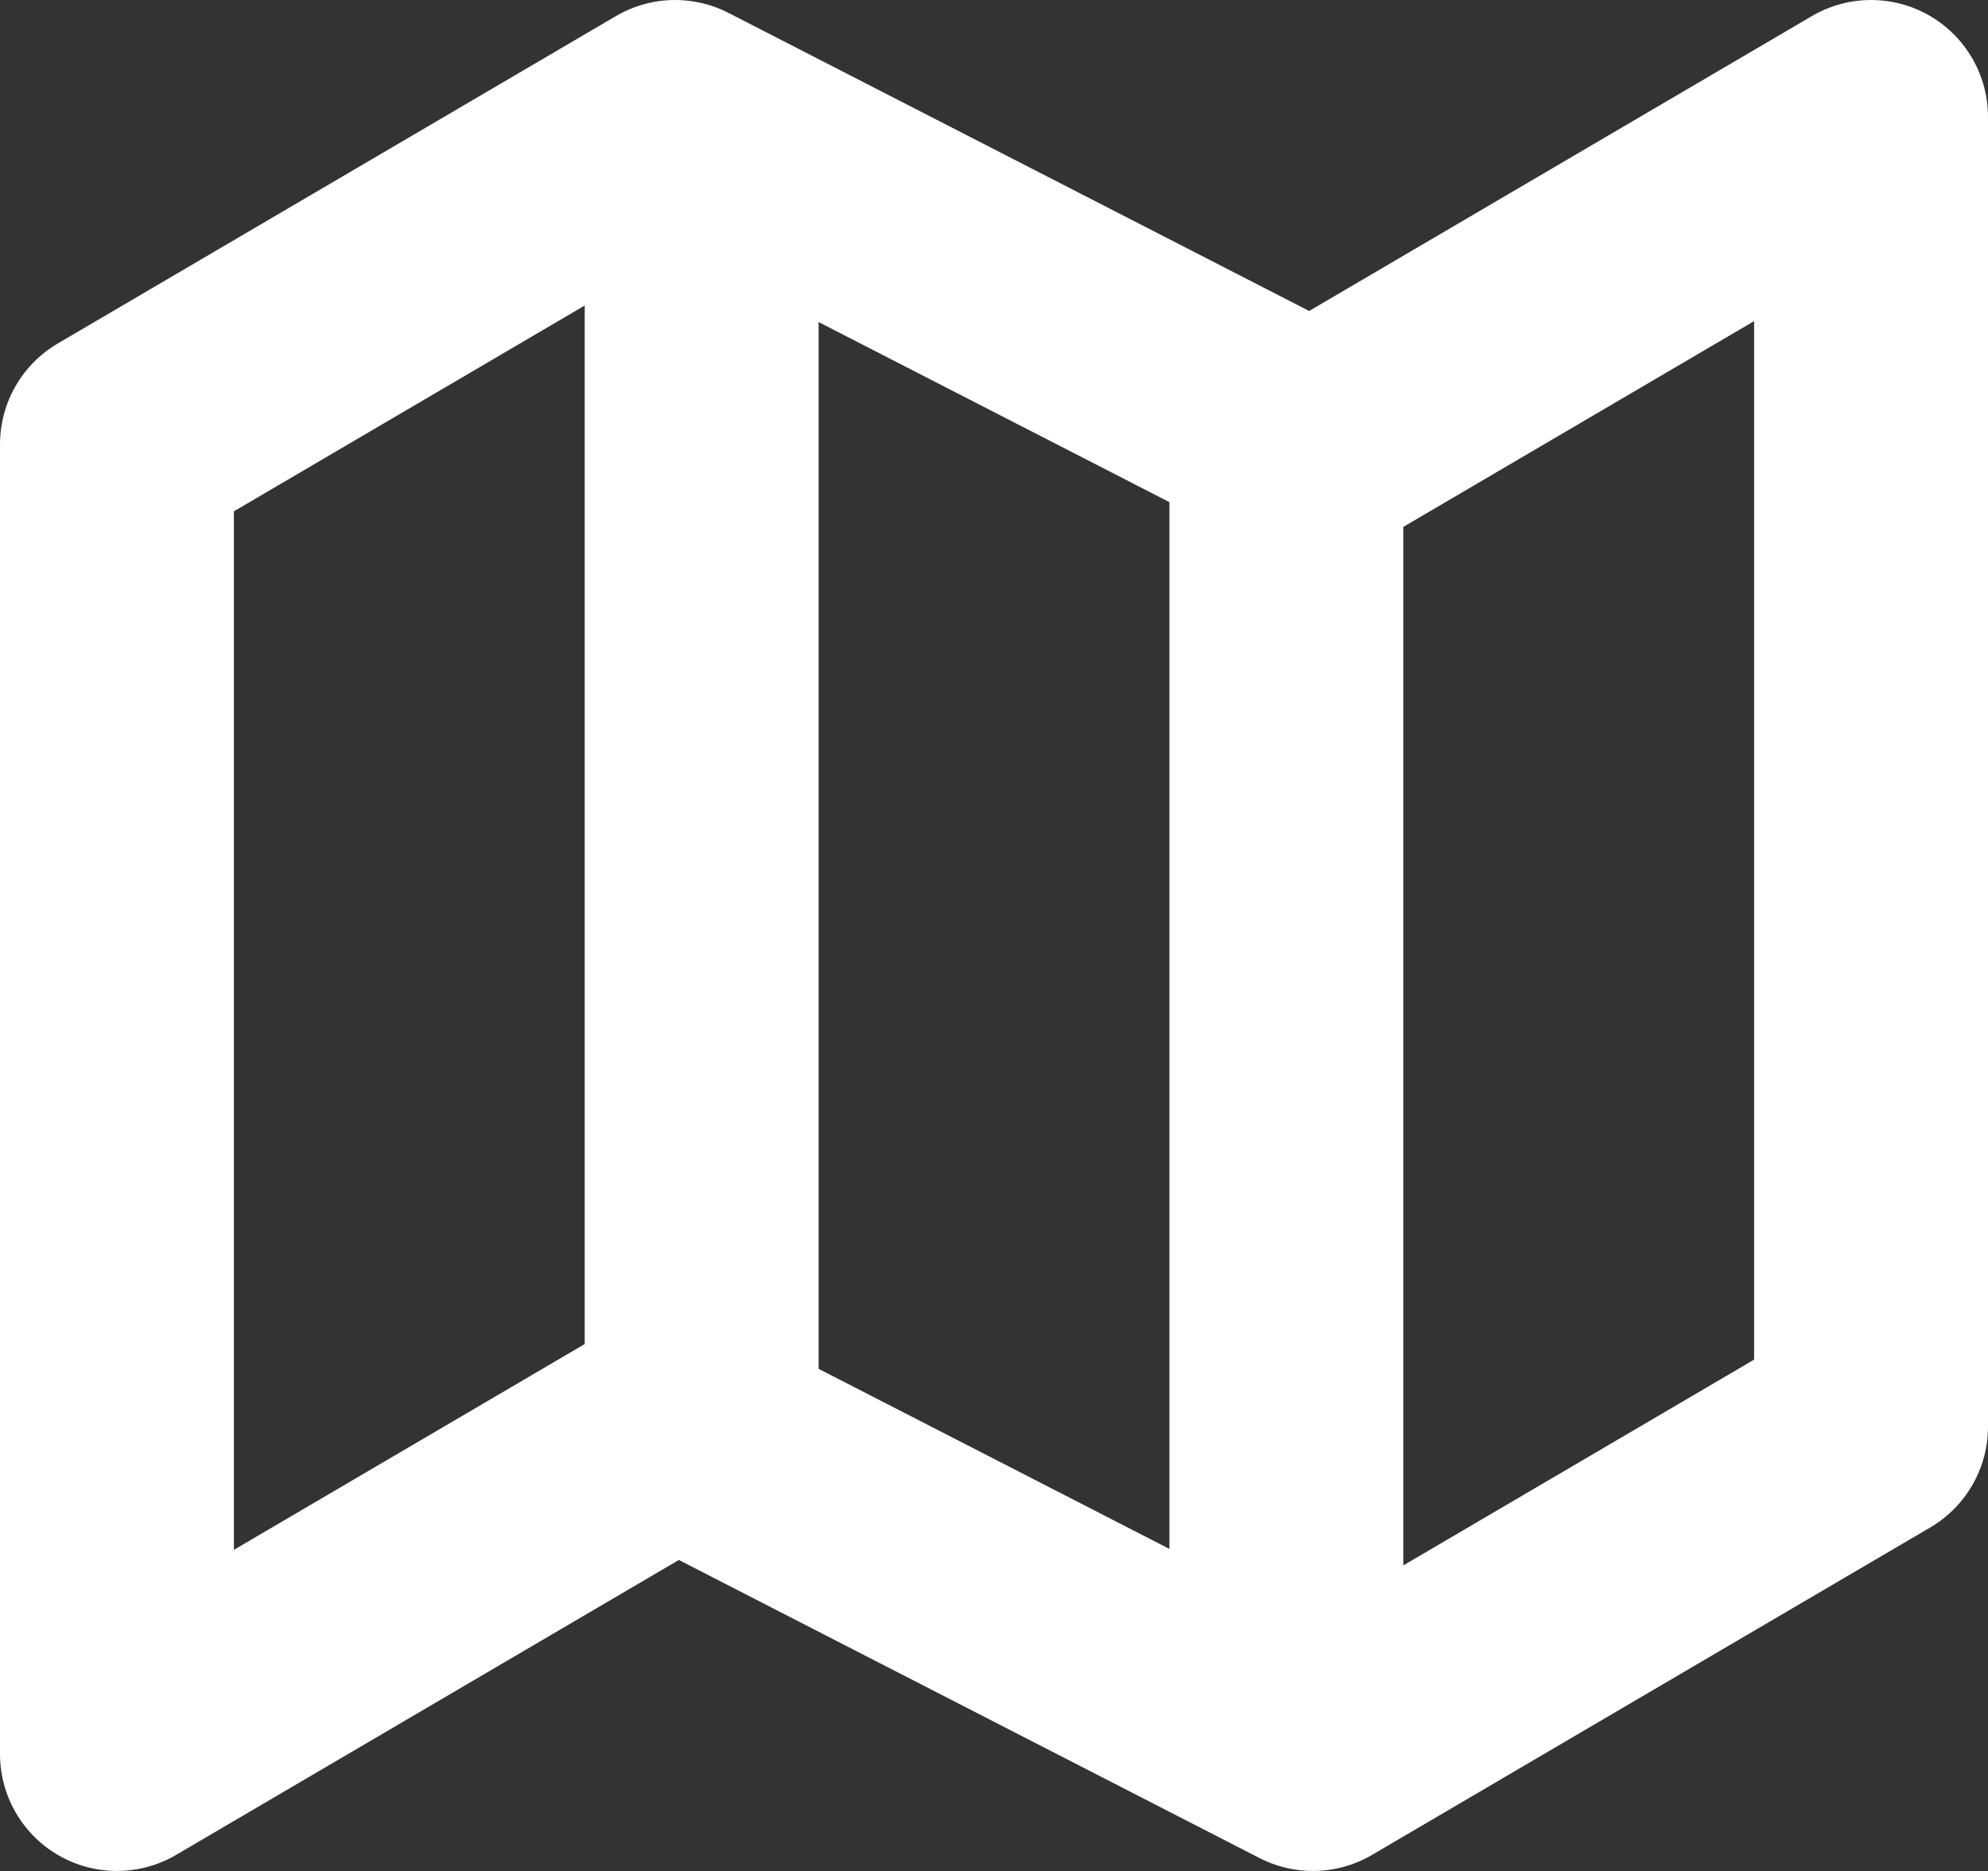
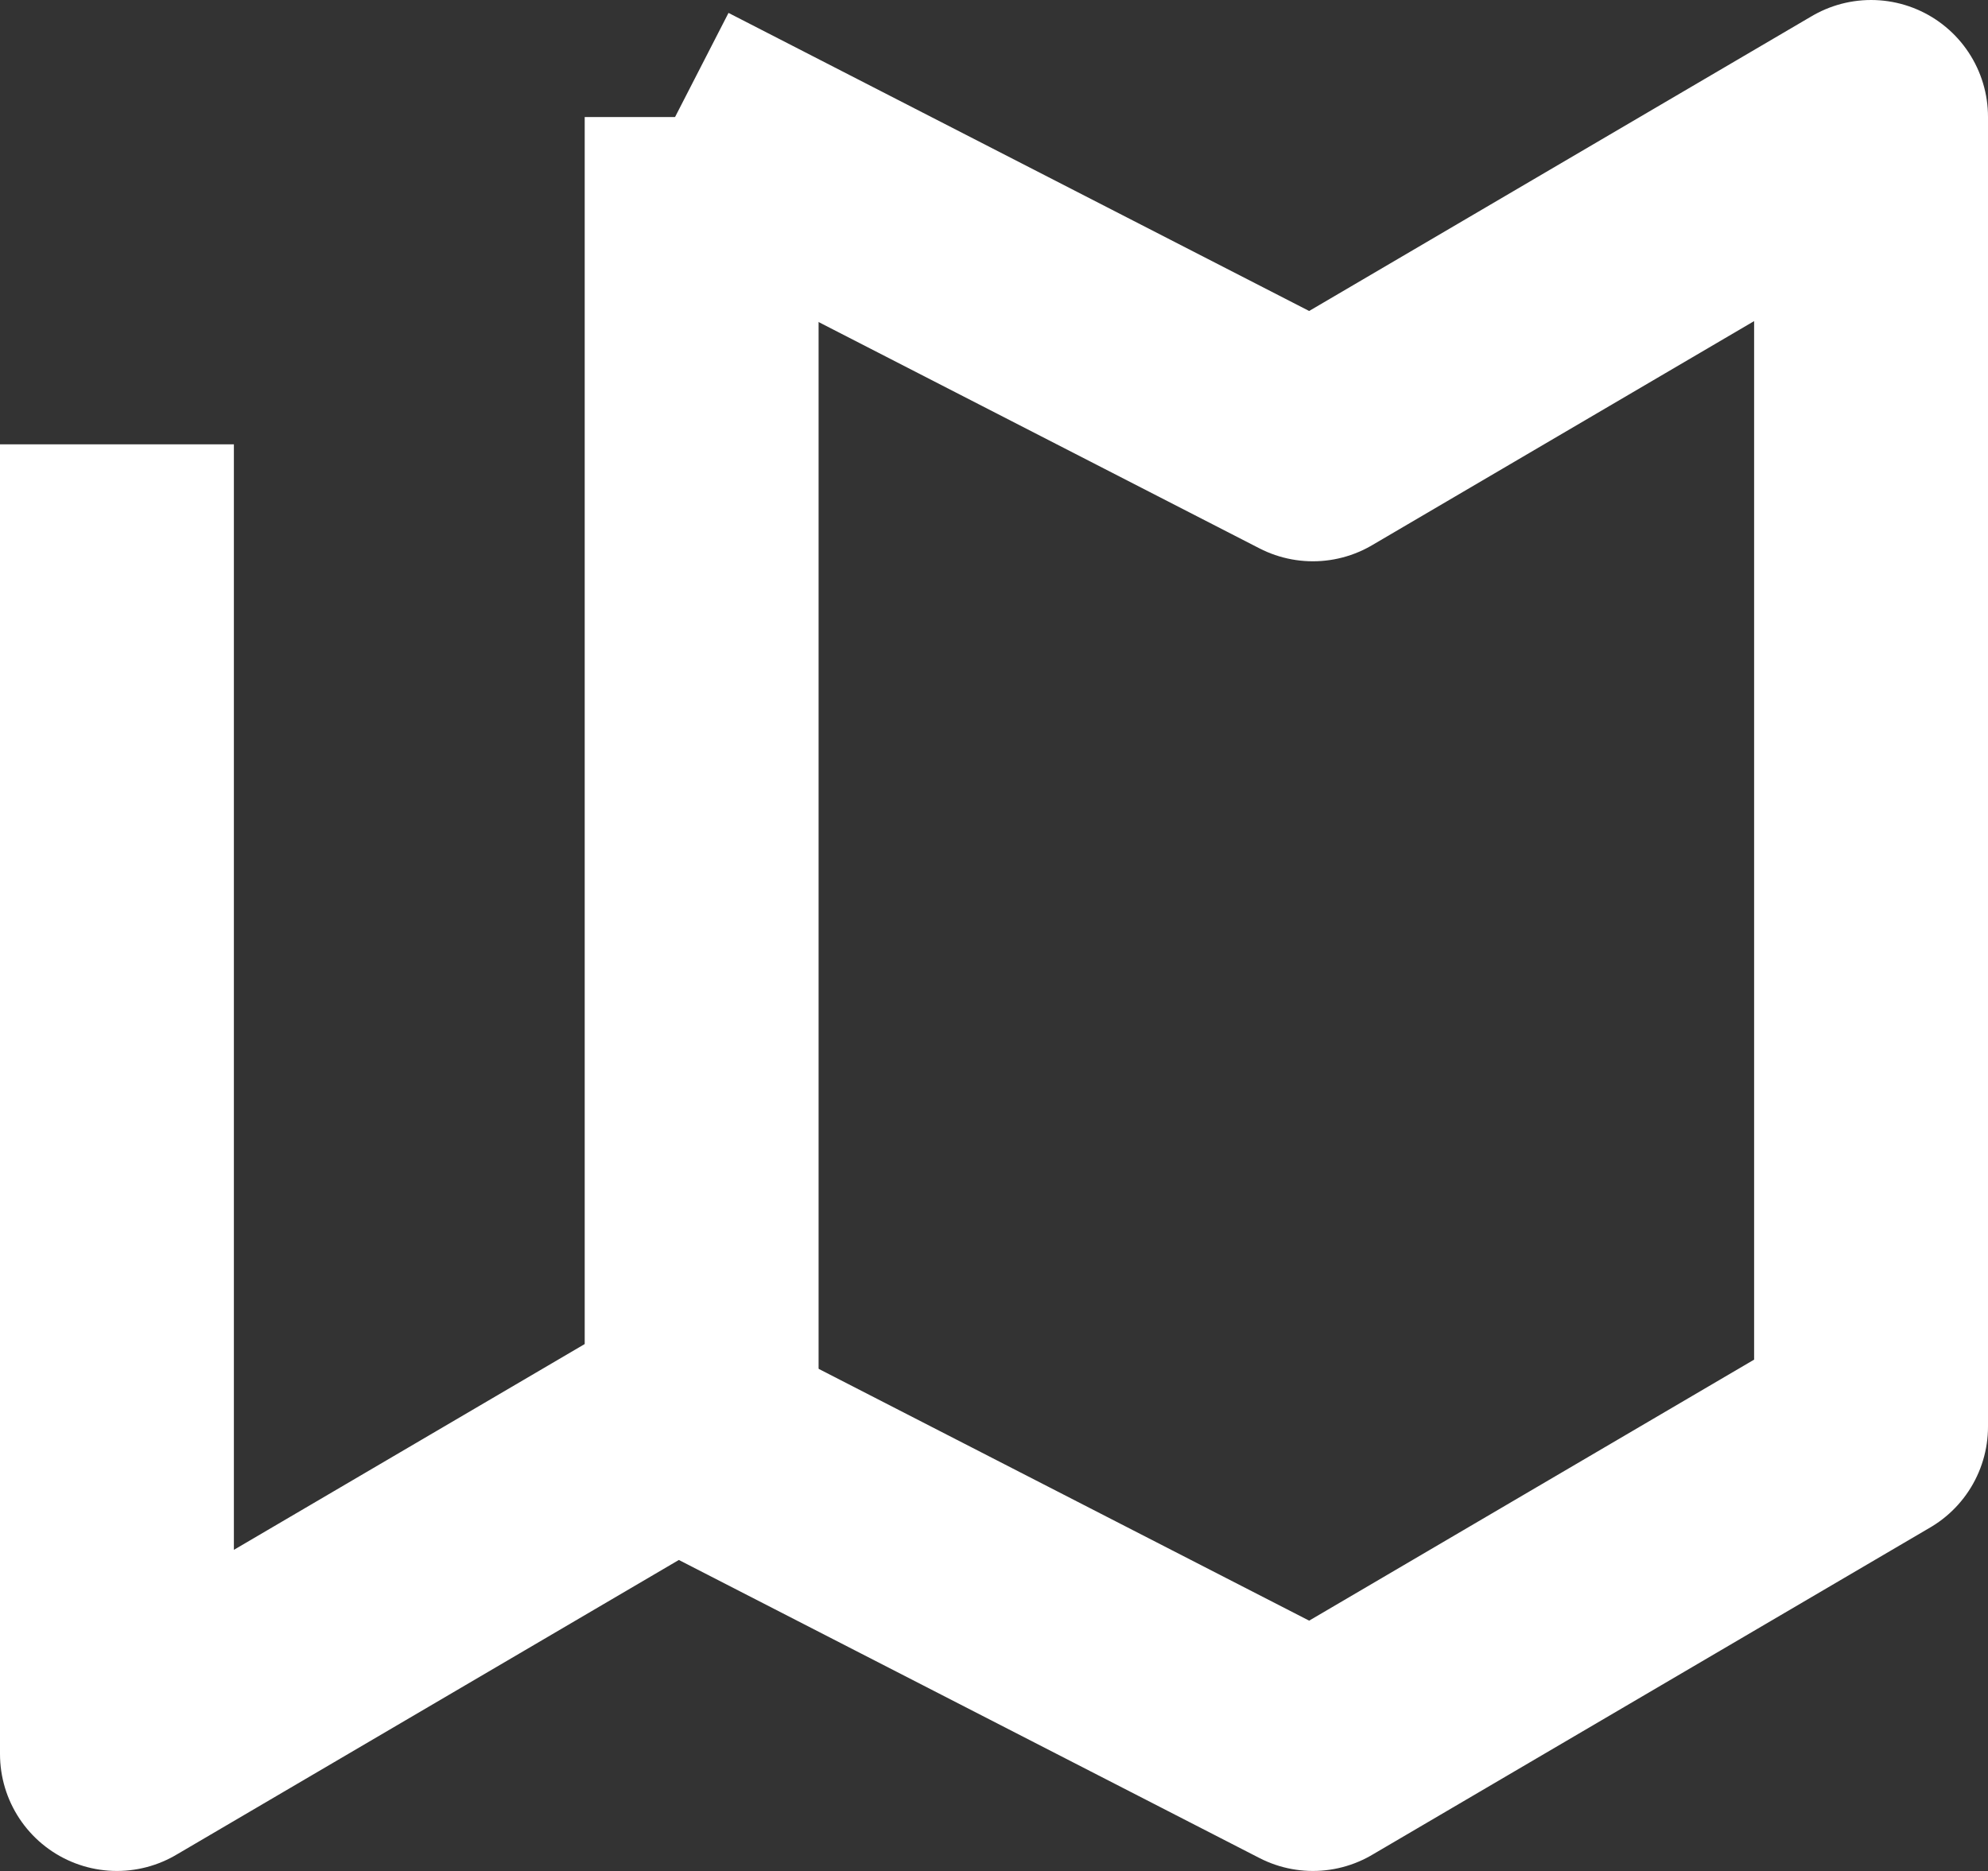
<svg xmlns="http://www.w3.org/2000/svg" width="17" height="16.001" viewBox="0 0 17 16.001">
  <rect x="0" y="0" width="17" height="16.001" fill="#333333" stroke="none" />
  <g id="icon-map" transform="translate(0.299 -1)">
-     <path id="패스_431" data-name="패스 431" d="M1,4.8V16l4.773-2.8L11.227,16,16,13.2V2L11.227,4.8,5.773,2Z" transform="translate(-0.299 0)" fill="none" stroke="#fff" stroke-linejoin="round" stroke-width="2" class="dark-theme-stroke-w" />
+     <path id="패스_431" data-name="패스 431" d="M1,4.8V16l4.773-2.8L11.227,16,16,13.2V2L11.227,4.8,5.773,2" transform="translate(-0.299 0)" fill="none" stroke="#fff" stroke-linejoin="round" stroke-width="2" class="dark-theme-stroke-w" />
    <line id="선_81" data-name="선 81" y2="11" transform="translate(5.701 2.001)" fill="none" stroke="#fff" stroke-linejoin="round" stroke-width="2" class="dark-theme-stroke-w" />
-     <line id="선_82" data-name="선 82" y2="11" transform="translate(10.701 5.001)" fill="none" stroke="#fff" stroke-linejoin="round" stroke-width="2" class="dark-theme-stroke-w" />
  </g>
</svg>